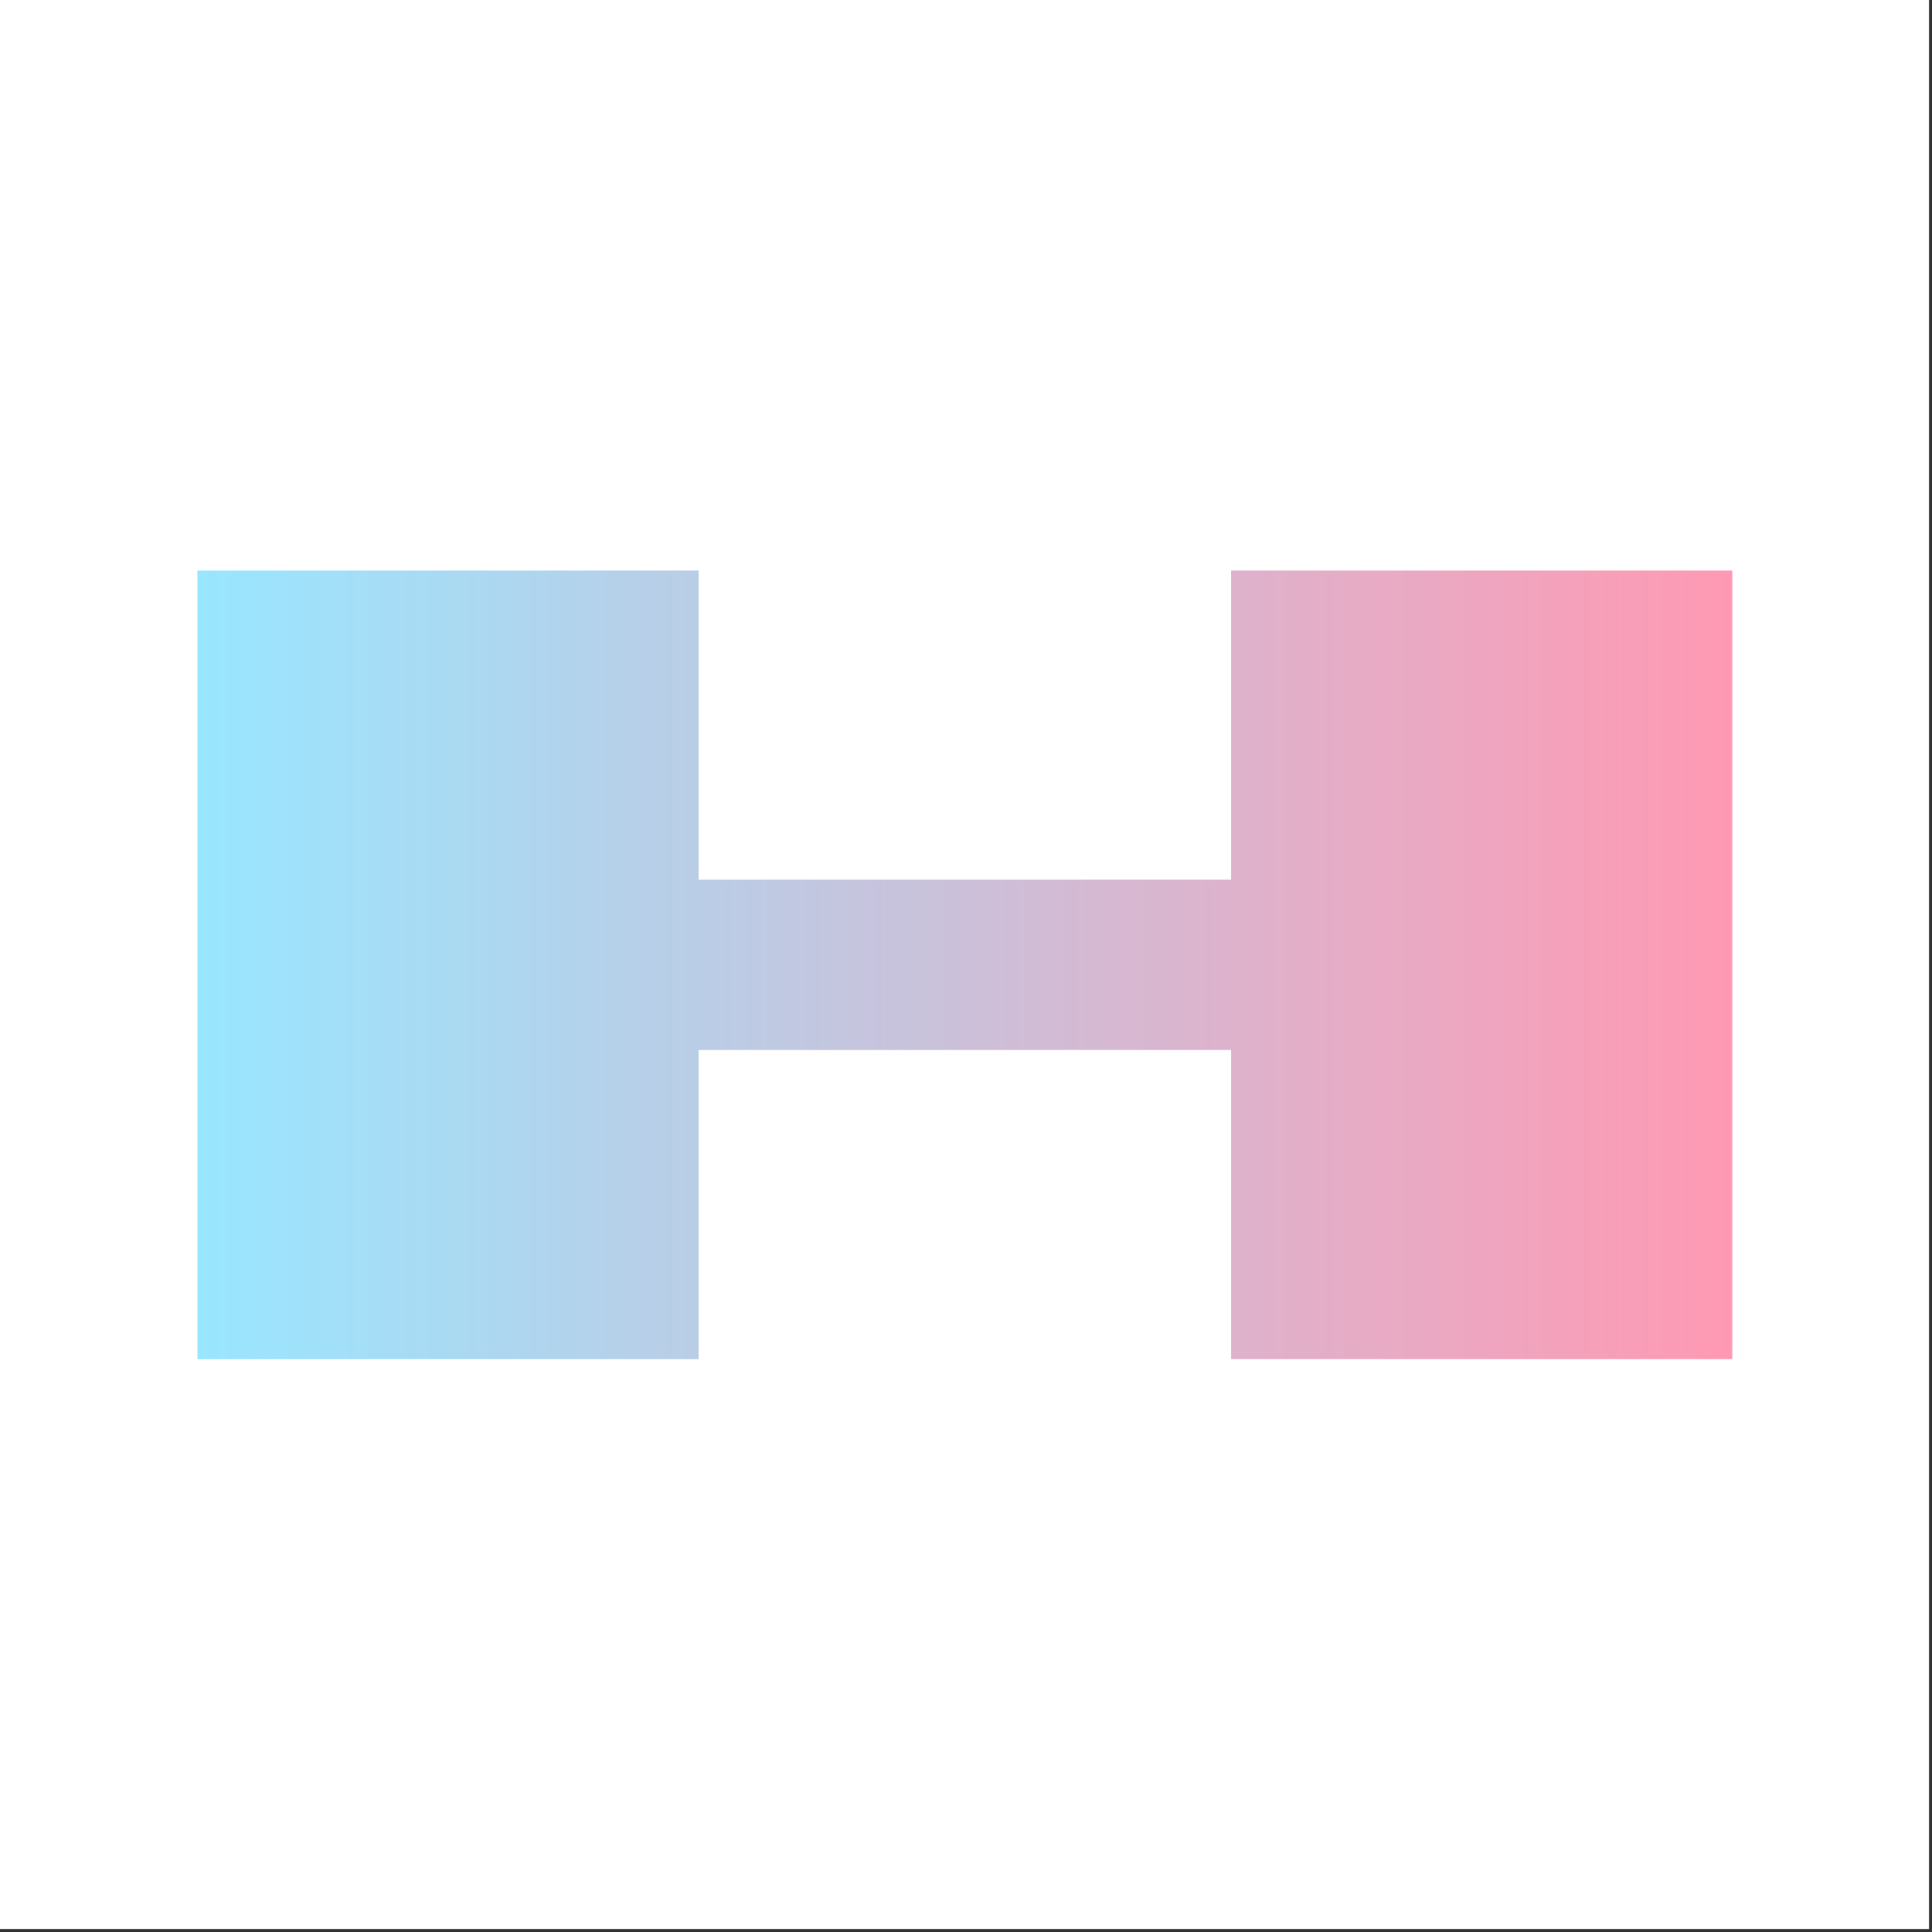
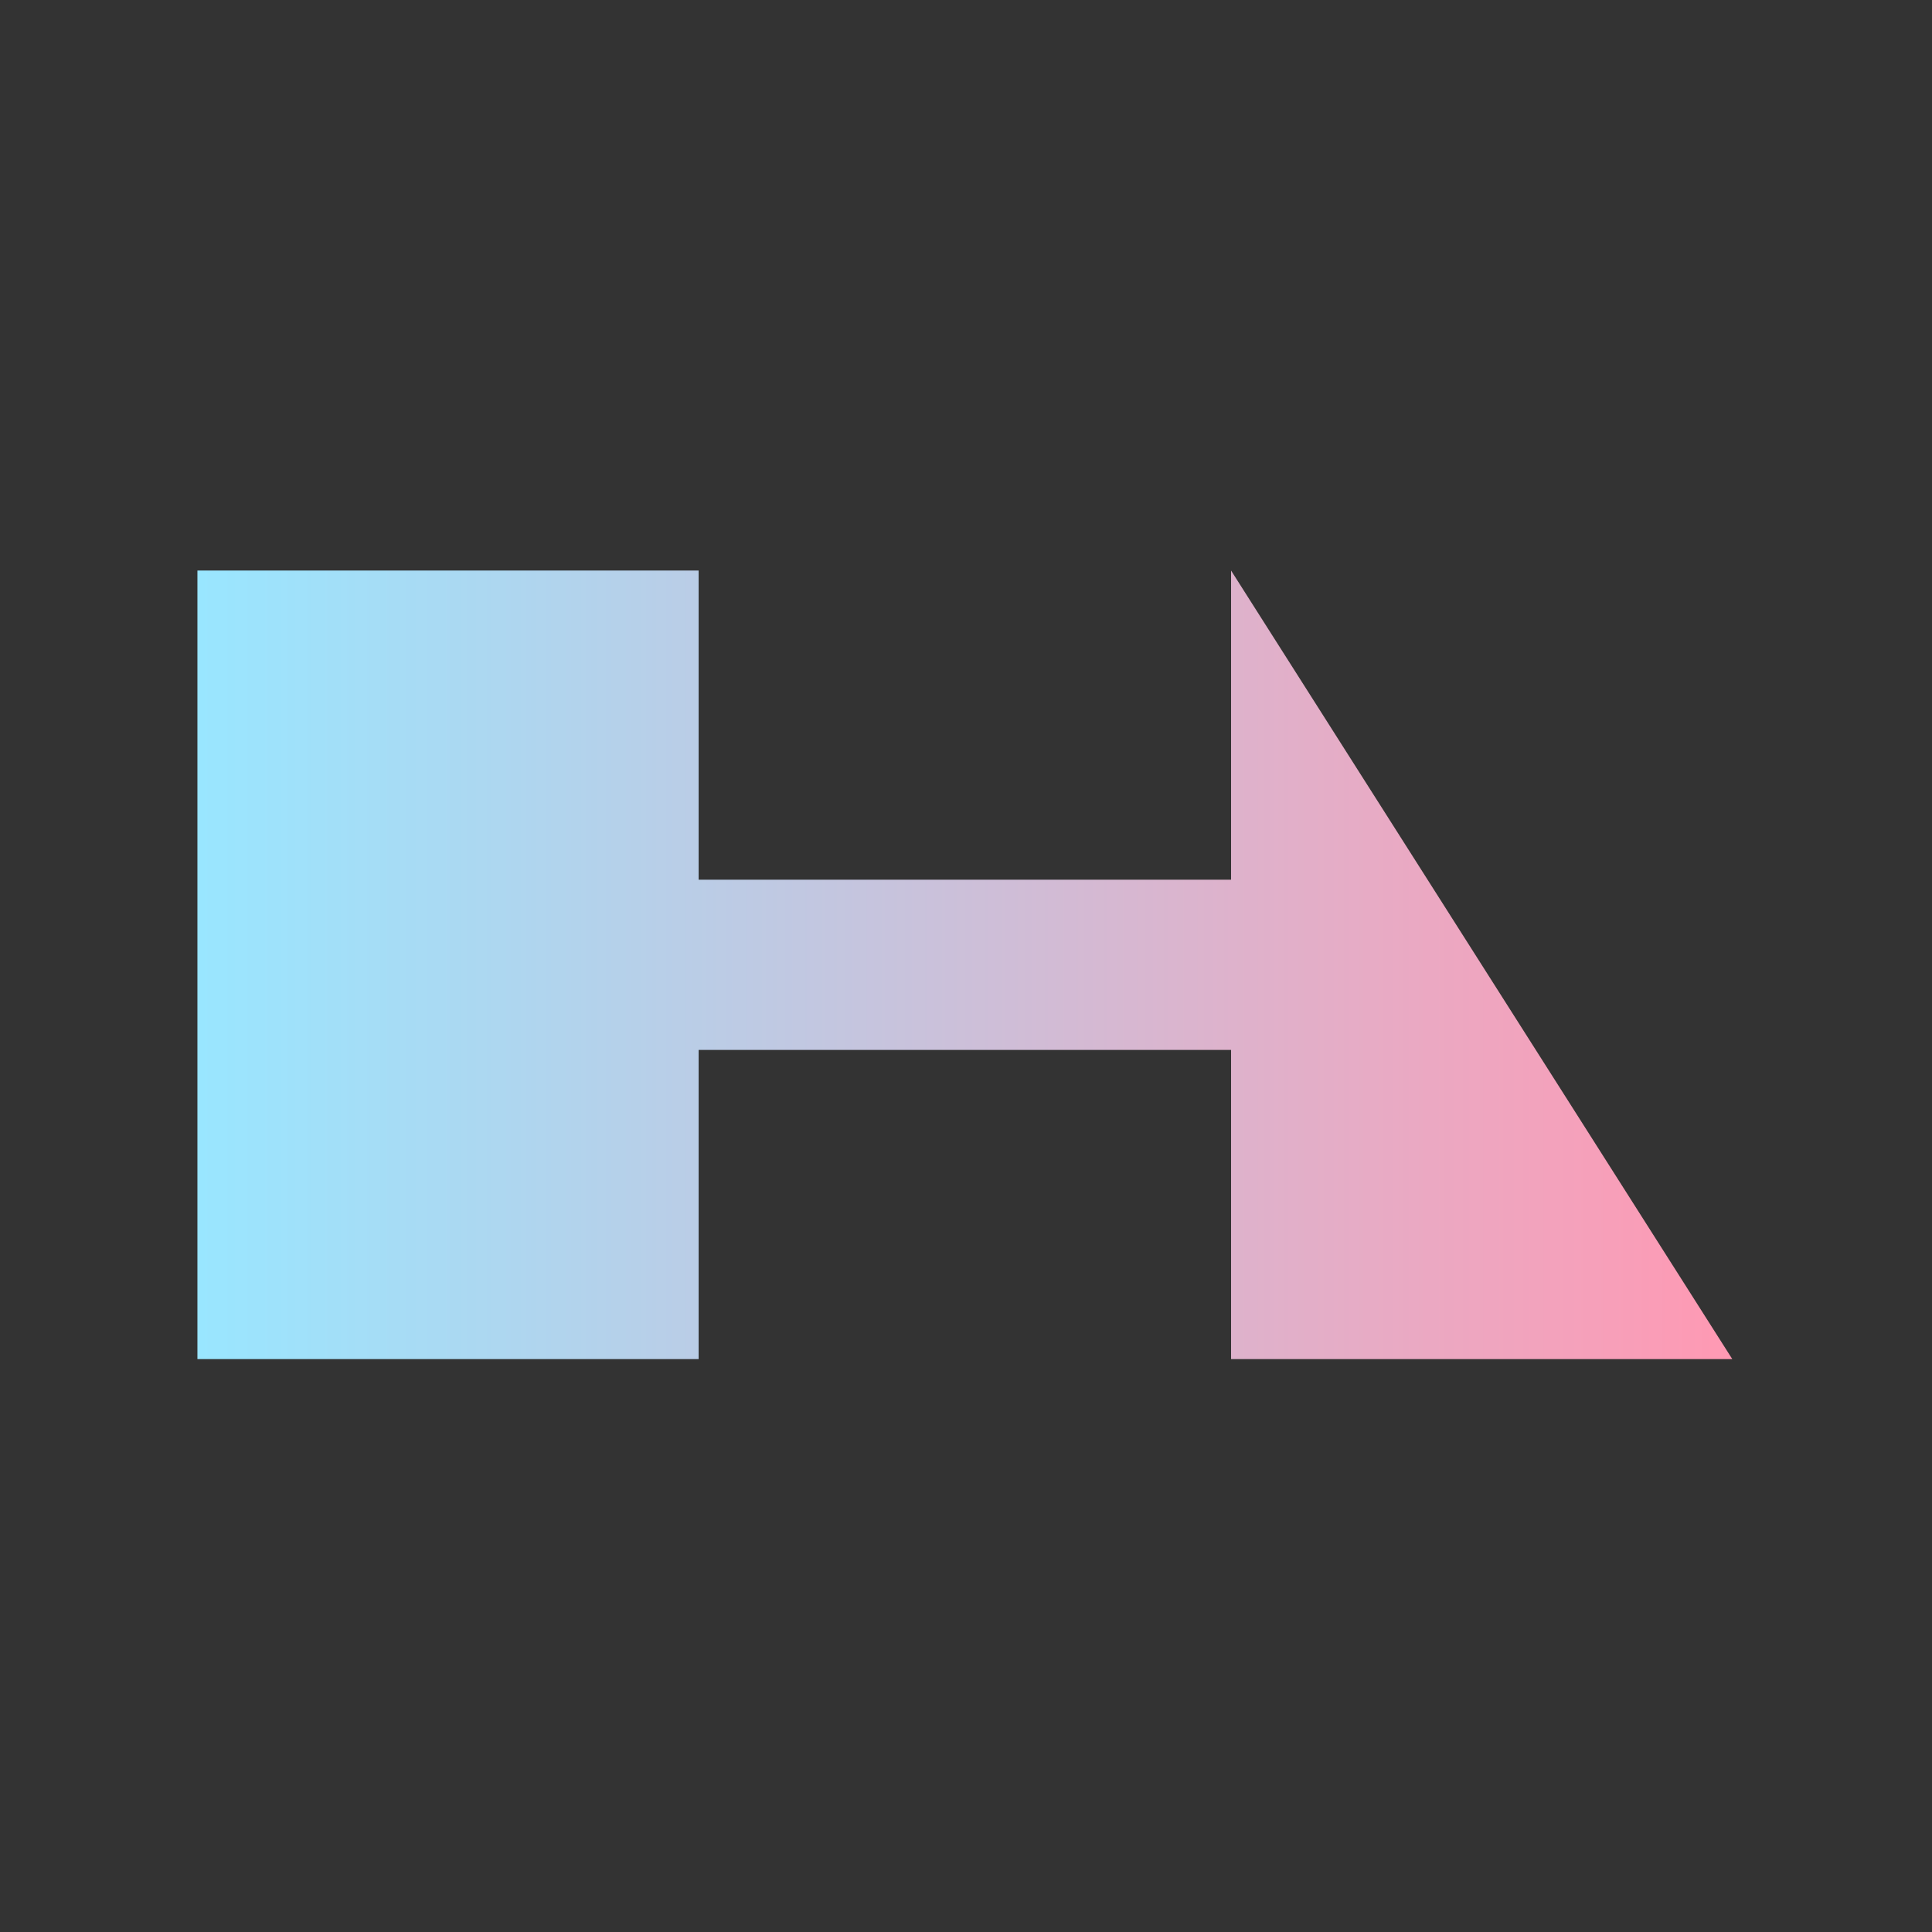
<svg xmlns="http://www.w3.org/2000/svg" style="fill-rule:evenodd;clip-rule:evenodd;stroke-linejoin:round;stroke-miterlimit:2;" xml:space="preserve" version="1.1" viewBox="0 0 647 647" height="100%" width="100%">
  <rect x="0" y="0" width="647" height="647" fill="#333333" stroke="none" />
  <g id="RapidSwole-Logomark--White---Blue---Pink-">
-     <rect style="fill:white;" height="646.022" width="646.022" y="0" x="0" id="Background" />
    <g transform="matrix(1,0,0,1,323.011,323.011)">
      <g transform="matrix(1,0,0,1,-323.011,-198.049)">
        <g transform="matrix(4.991,0,0,4.991,-2868.07,-2455.92)">
          <g id="RapidSwole-Logomark--Blue---Pink-">
            <g id="Elements">
-               <path style="fill:url(#_Linear1);" d="M621.525,537.482L621.525,558.225L587.895,558.225L587.895,505.314L621.525,505.314L621.525,526.057L657.251,526.057L657.251,505.314L690.882,505.314L690.882,558.225L657.251,558.225L657.251,537.482L621.525,537.482Z" />
+               <path style="fill:url(#_Linear1);" d="M621.525,537.482L621.525,558.225L587.895,558.225L587.895,505.314L621.525,505.314L621.525,526.057L657.251,526.057L657.251,505.314L690.882,558.225L657.251,558.225L657.251,537.482L621.525,537.482Z" />
            </g>
          </g>
        </g>
      </g>
    </g>
  </g>
  <defs>
    <linearGradient gradientTransform="matrix(102.987,0,0,52.91,587.895,531.77)" gradientUnits="userSpaceOnUse" y2="0" x2="1" y1="0" x1="0" id="_Linear1">
      <stop style="stop-color:rgb(153,230,255);stop-opacity:1" offset="0" />
      <stop style="stop-color:rgb(255,153,179);stop-opacity:1" offset="1" />
    </linearGradient>
  </defs>
</svg>